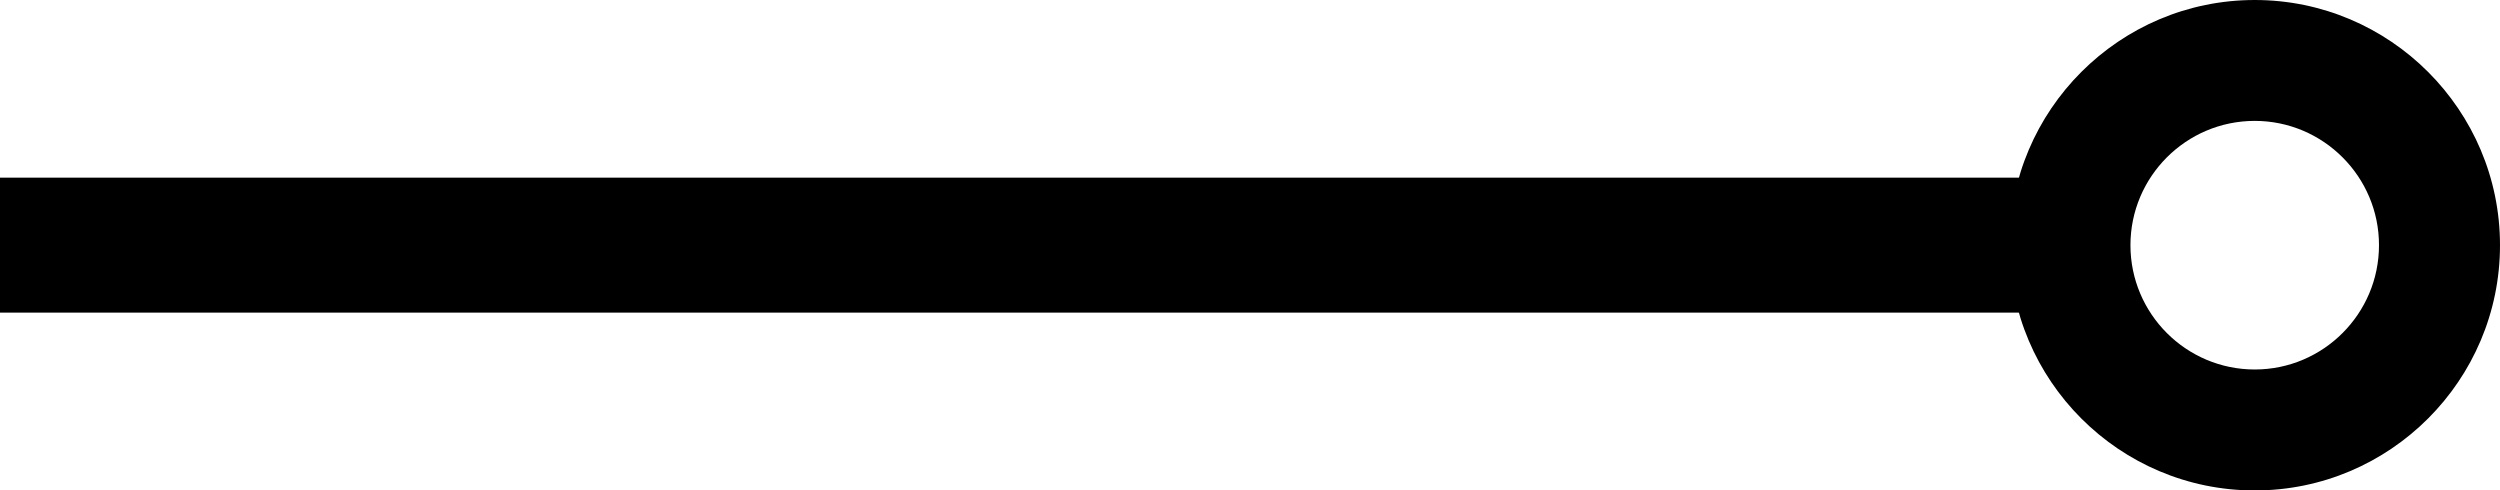
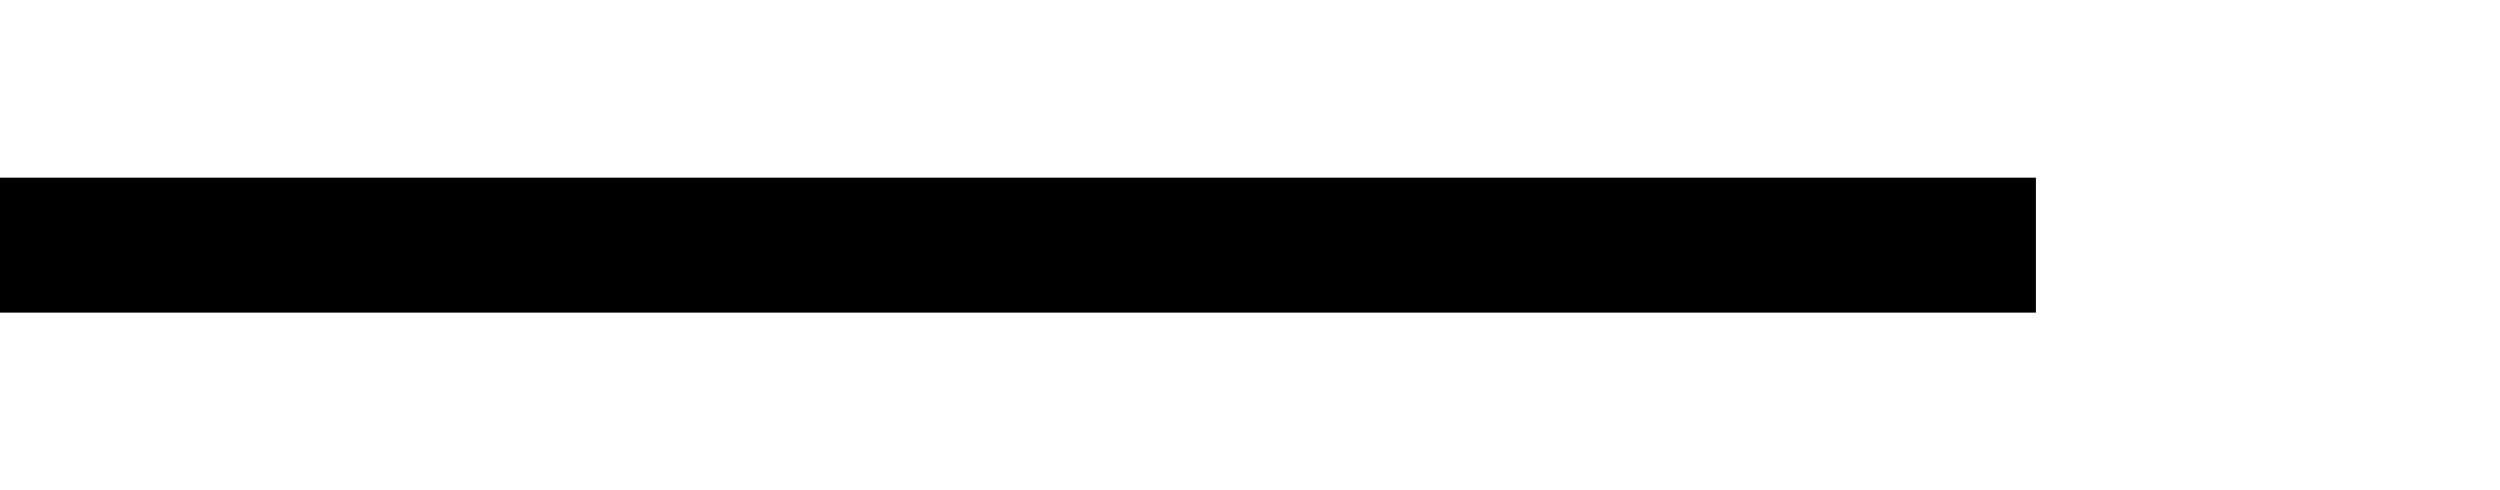
<svg xmlns="http://www.w3.org/2000/svg" version="1.1" id="Warstwa_1" x="0px" y="0px" width="41.753px" height="8.19px" viewBox="1.943 3.744 41.753 8.19" enable-background="new 1.943 3.744 41.753 8.19" xml:space="preserve">
  <g>
    <g>
      <rect x="1.943" y="6.711" width="34.002" height="2.254" />
    </g>
    <g>
-       <path d="M39.6,11.935c-2.259,0-4.097-1.836-4.097-4.096c0-2.257,1.838-4.095,4.097-4.095c2.258,0,4.096,1.838,4.096,4.095    C43.696,10.097,41.858,11.935,39.6,11.935z M39.6,5.763c-1.146,0-2.076,0.932-2.076,2.076c0,1.146,0.931,2.076,2.076,2.076    c1.145,0,2.075-0.932,2.075-2.076C41.676,6.695,40.744,5.763,39.6,5.763z" />
-     </g>
+       </g>
  </g>
</svg>